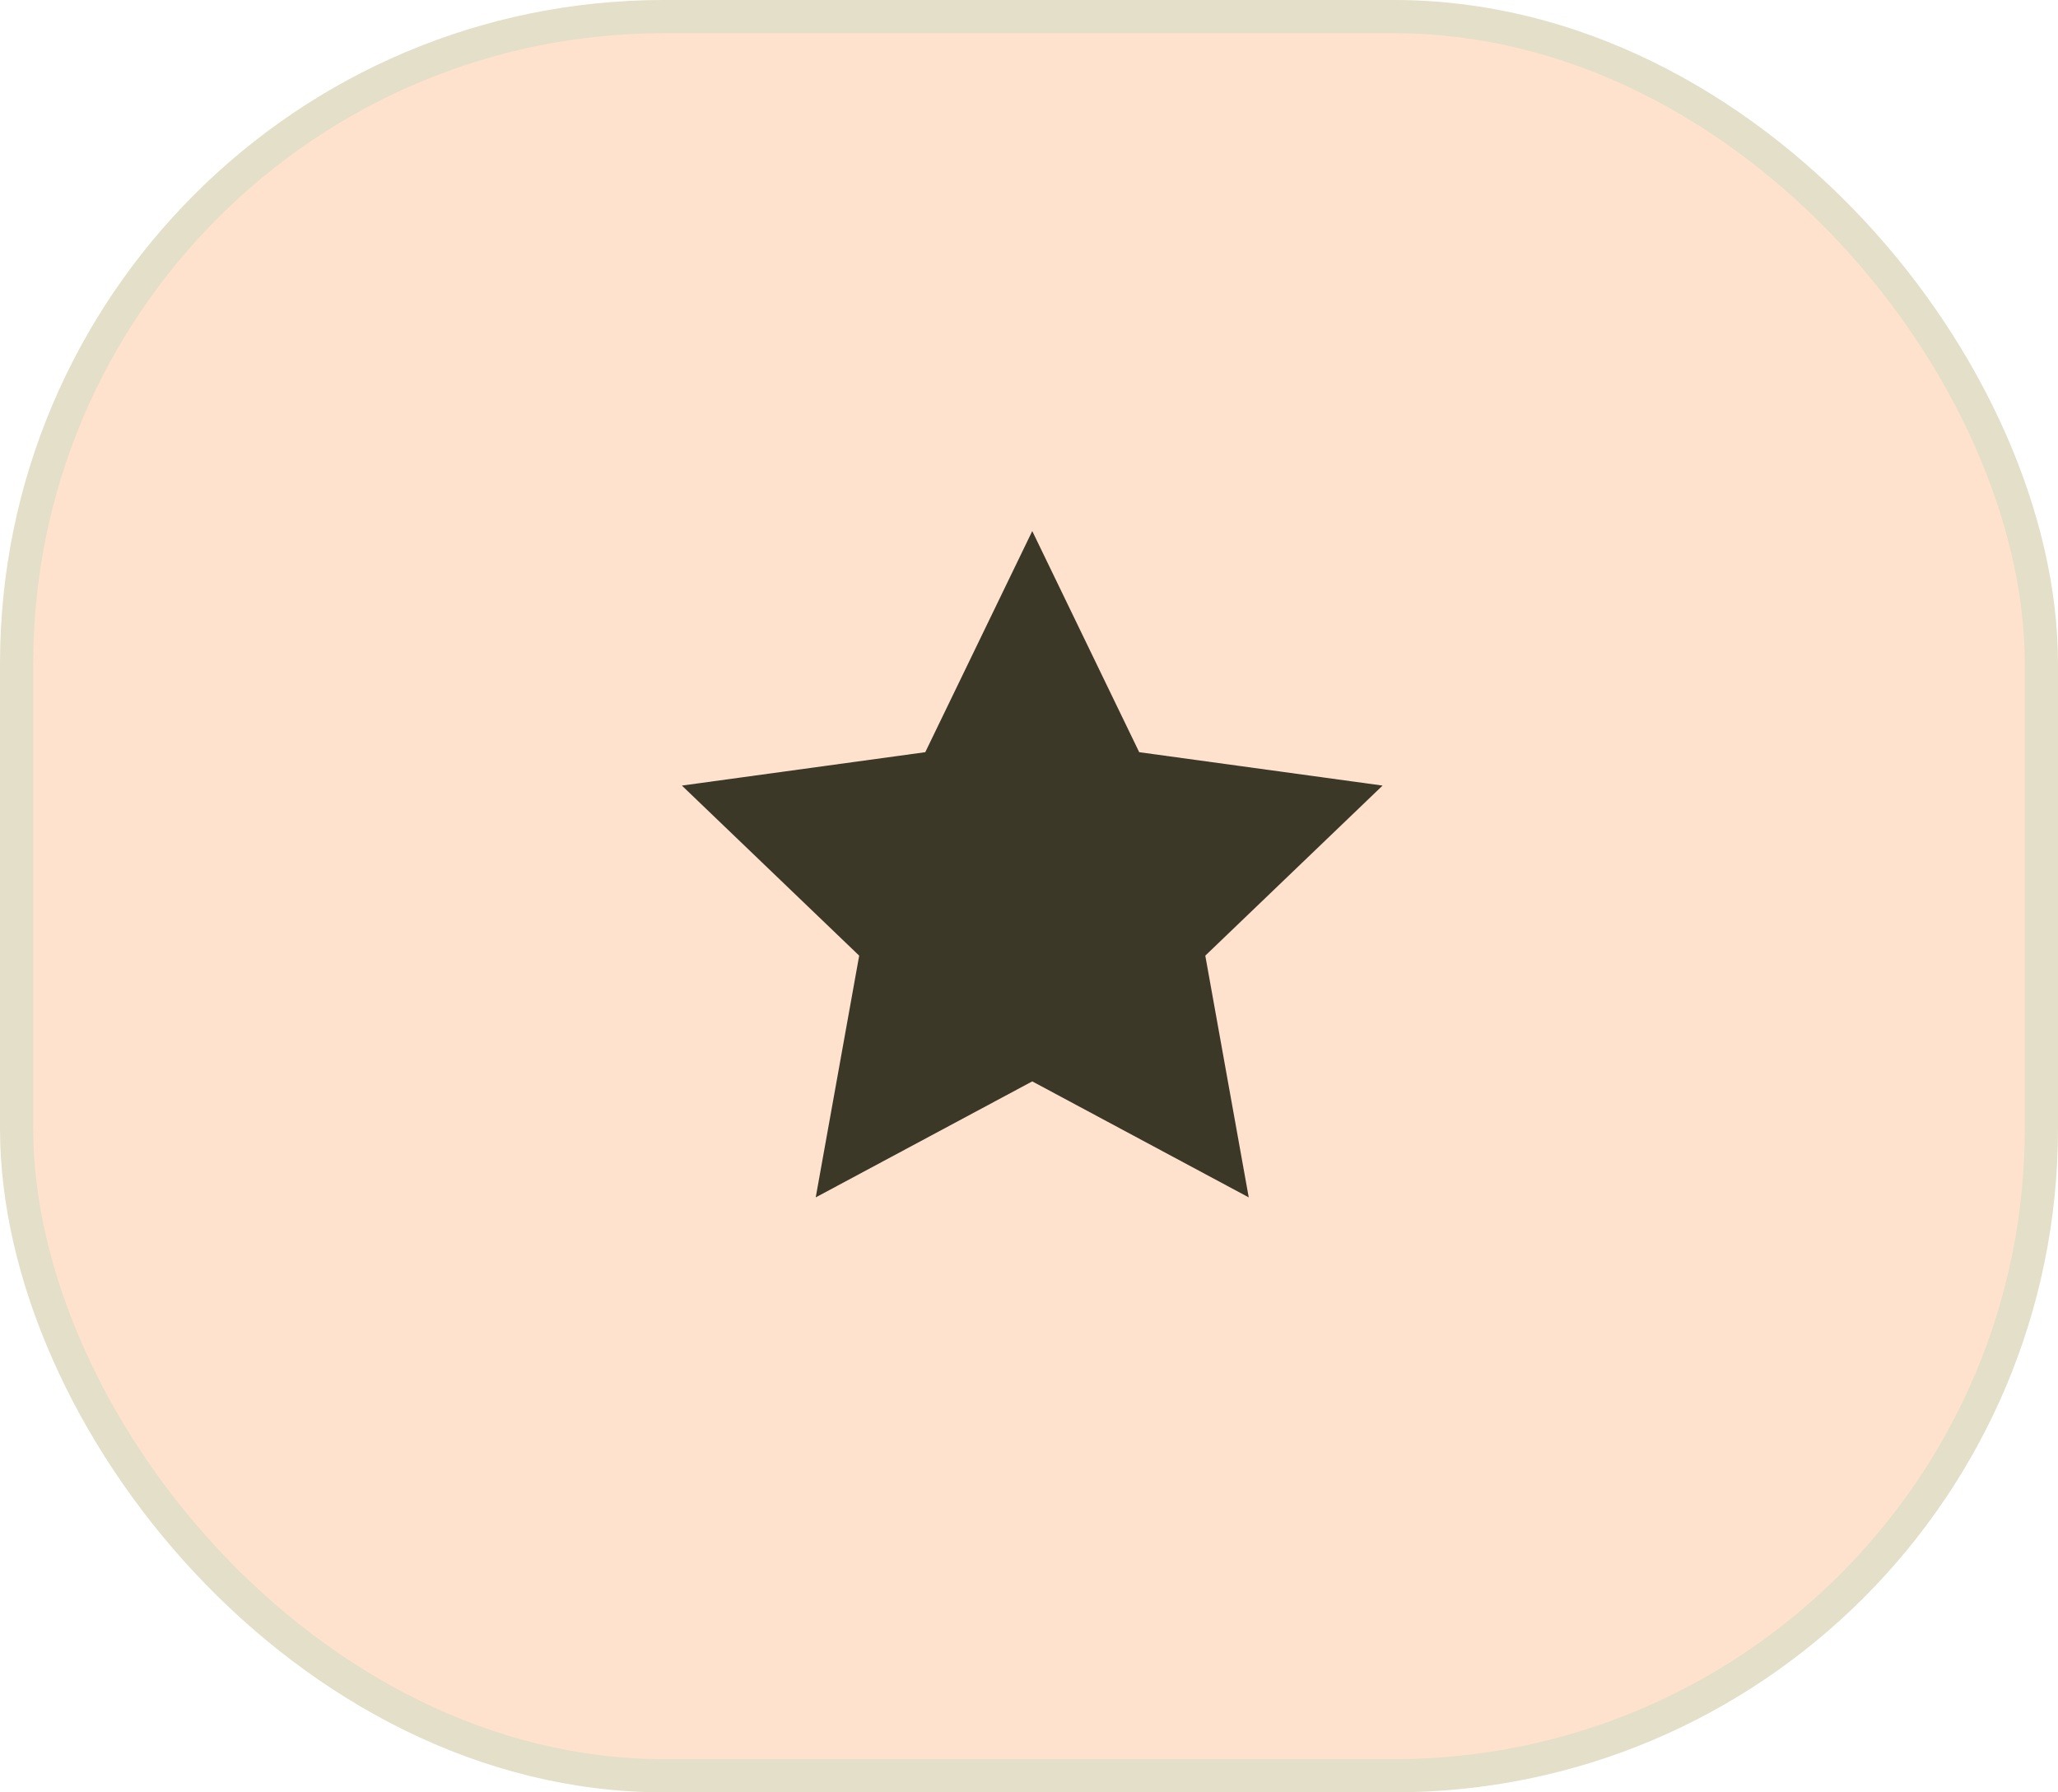
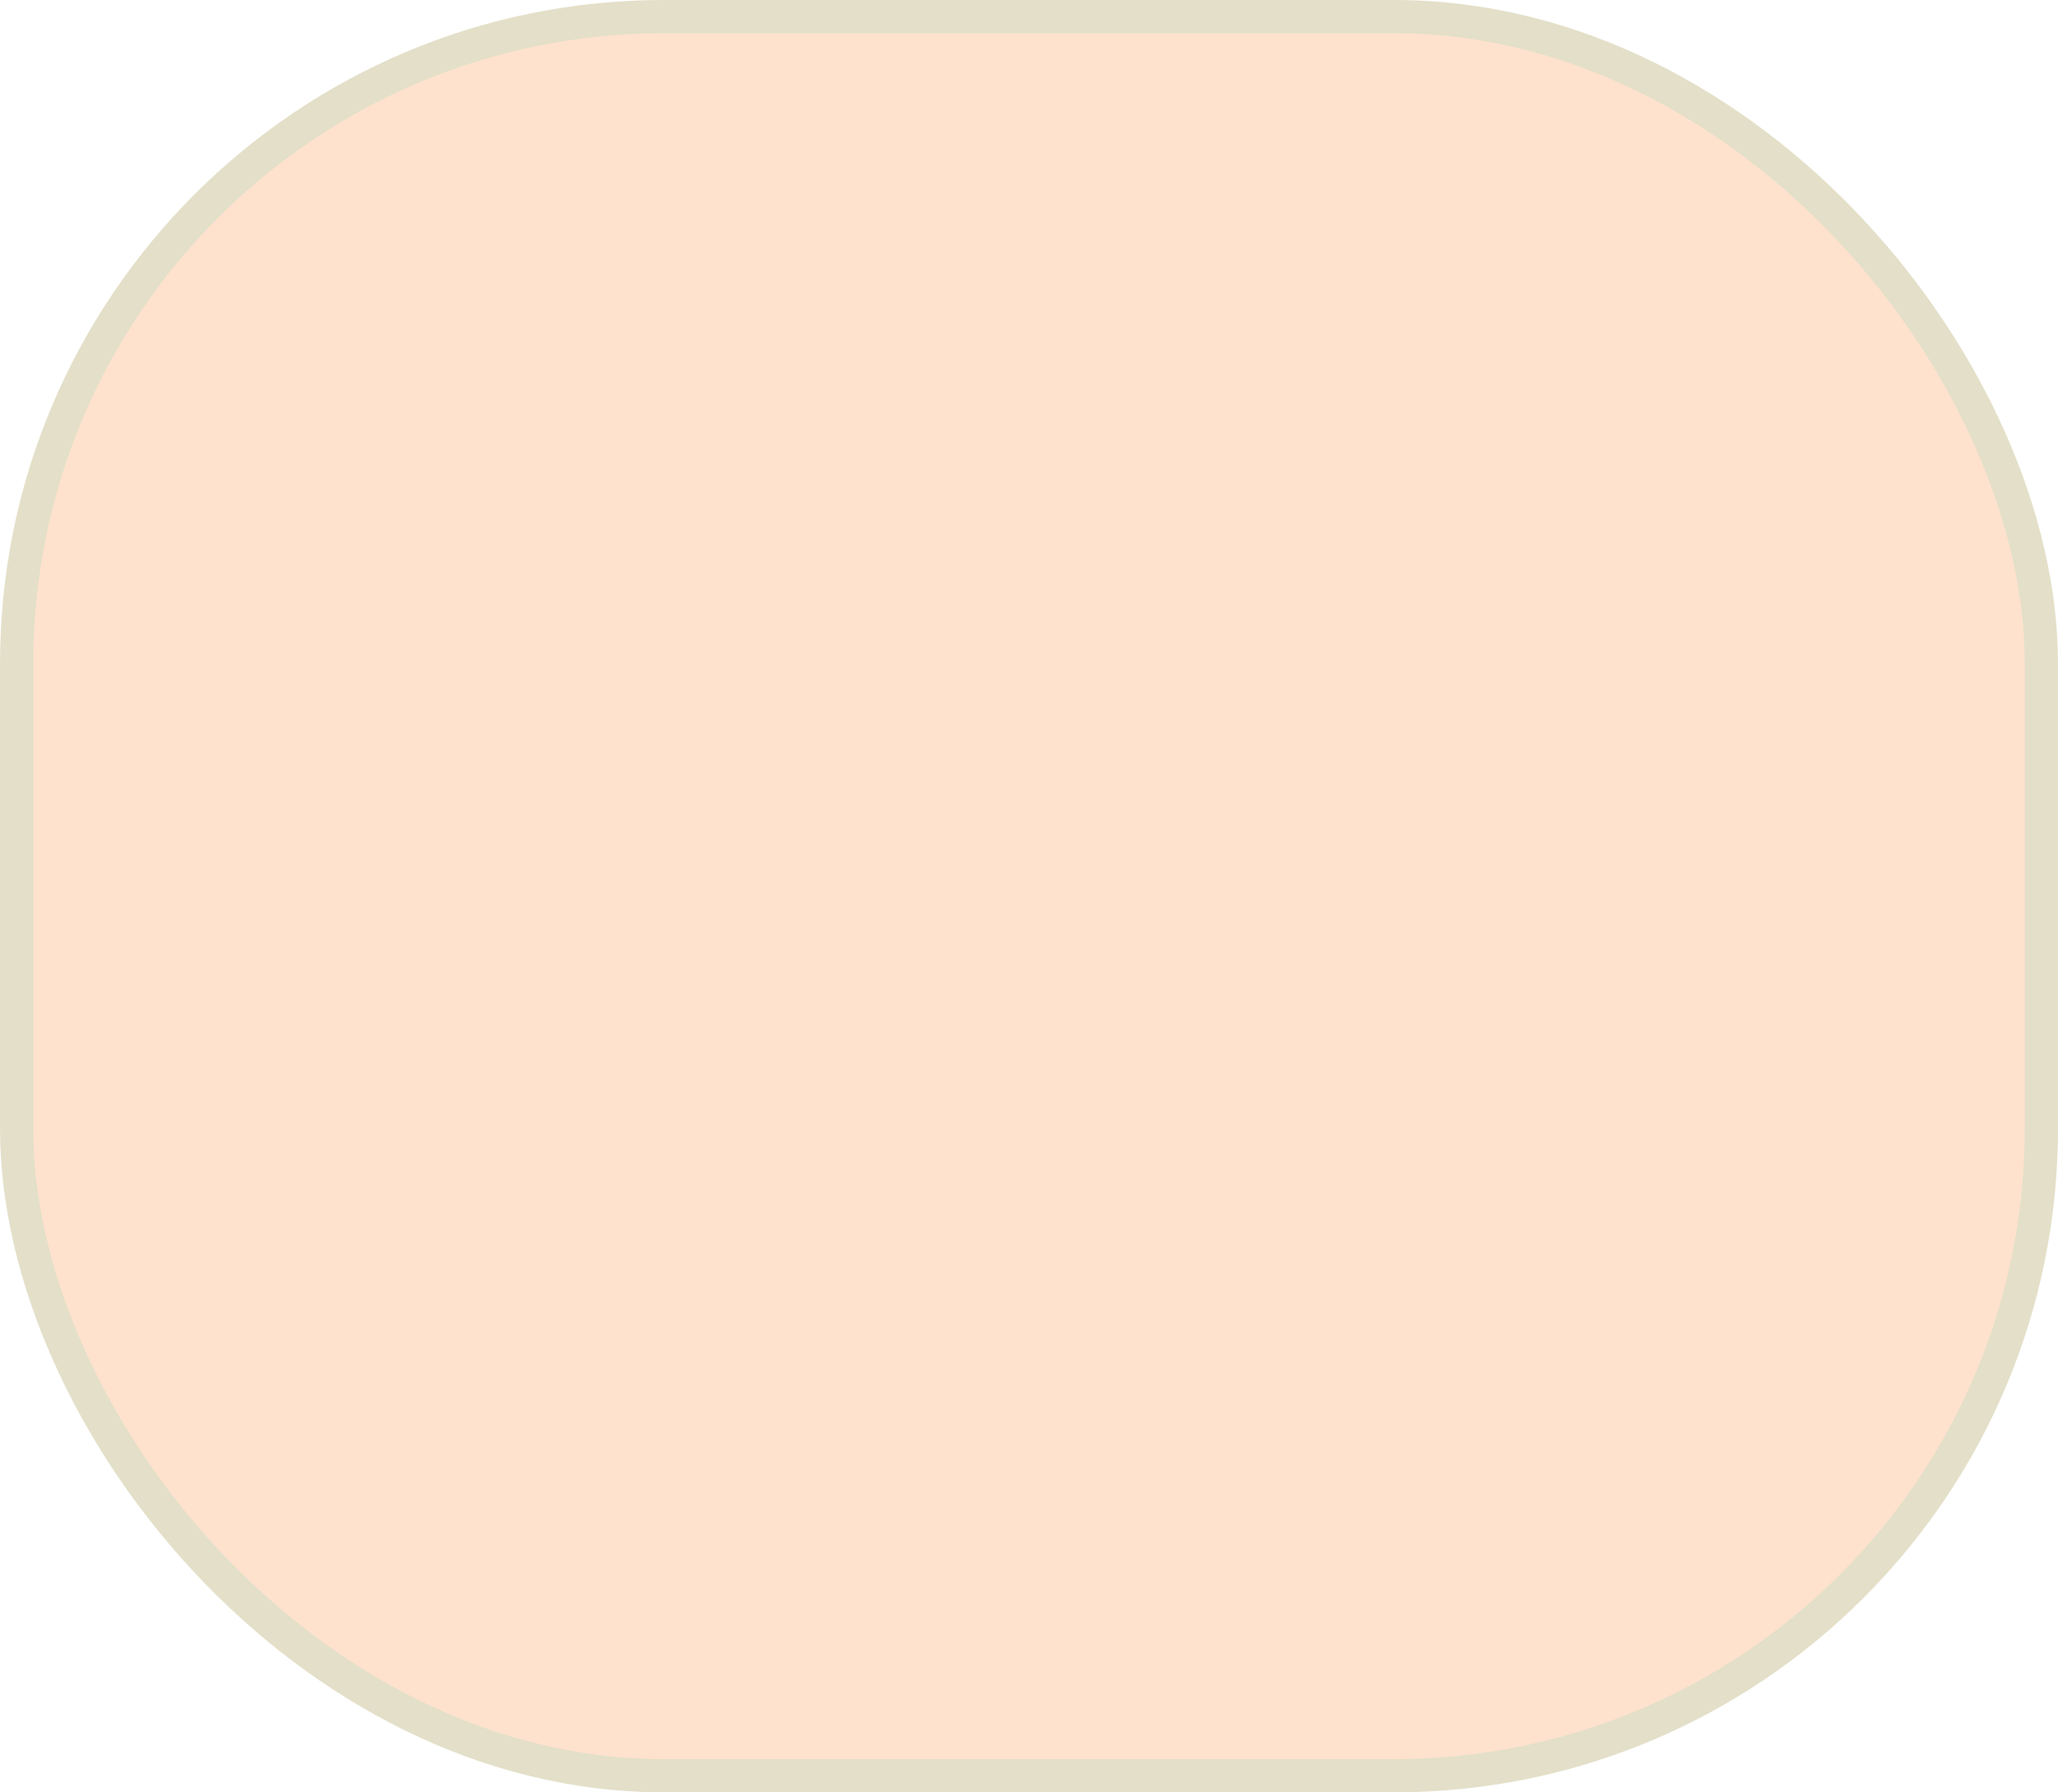
<svg xmlns="http://www.w3.org/2000/svg" width="62" height="54" viewBox="0 0 62 54" fill="none">
  <rect x="0.5" y="0.5" width="61" height="53" rx="19.5" fill="#FEE2CE" stroke="#E3DFC8" />
-   <path d="M31.098 16L34.32 22.662L41.652 23.668L36.311 28.792L37.62 36.075L31.098 32.58L24.575 36.075L25.884 28.792L20.543 23.668L27.875 22.662L31.098 16Z" fill="#3B3828" />
</svg>